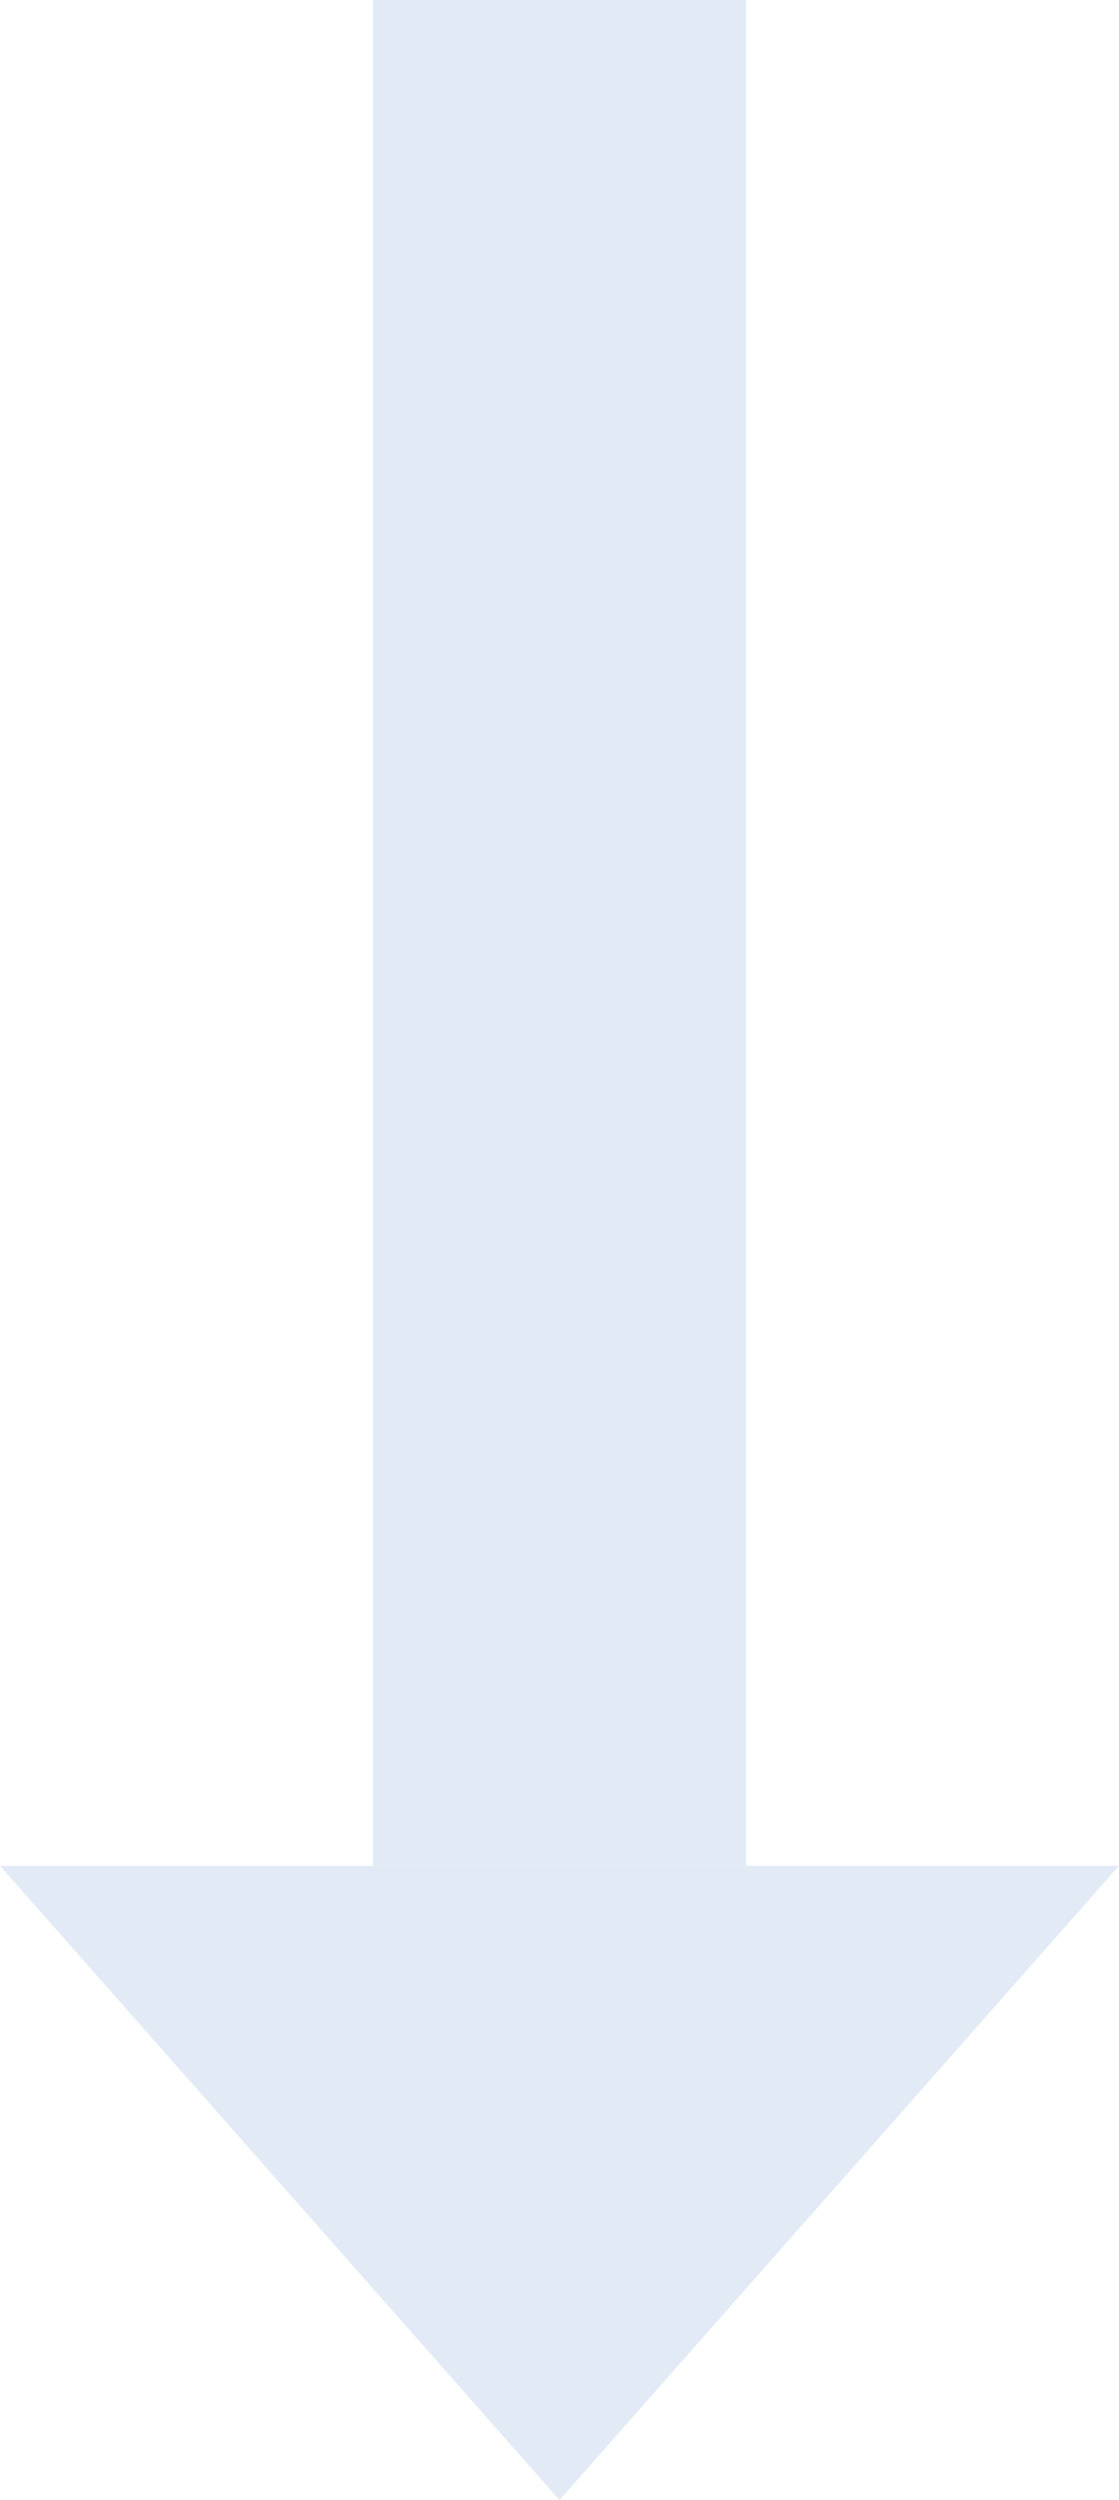
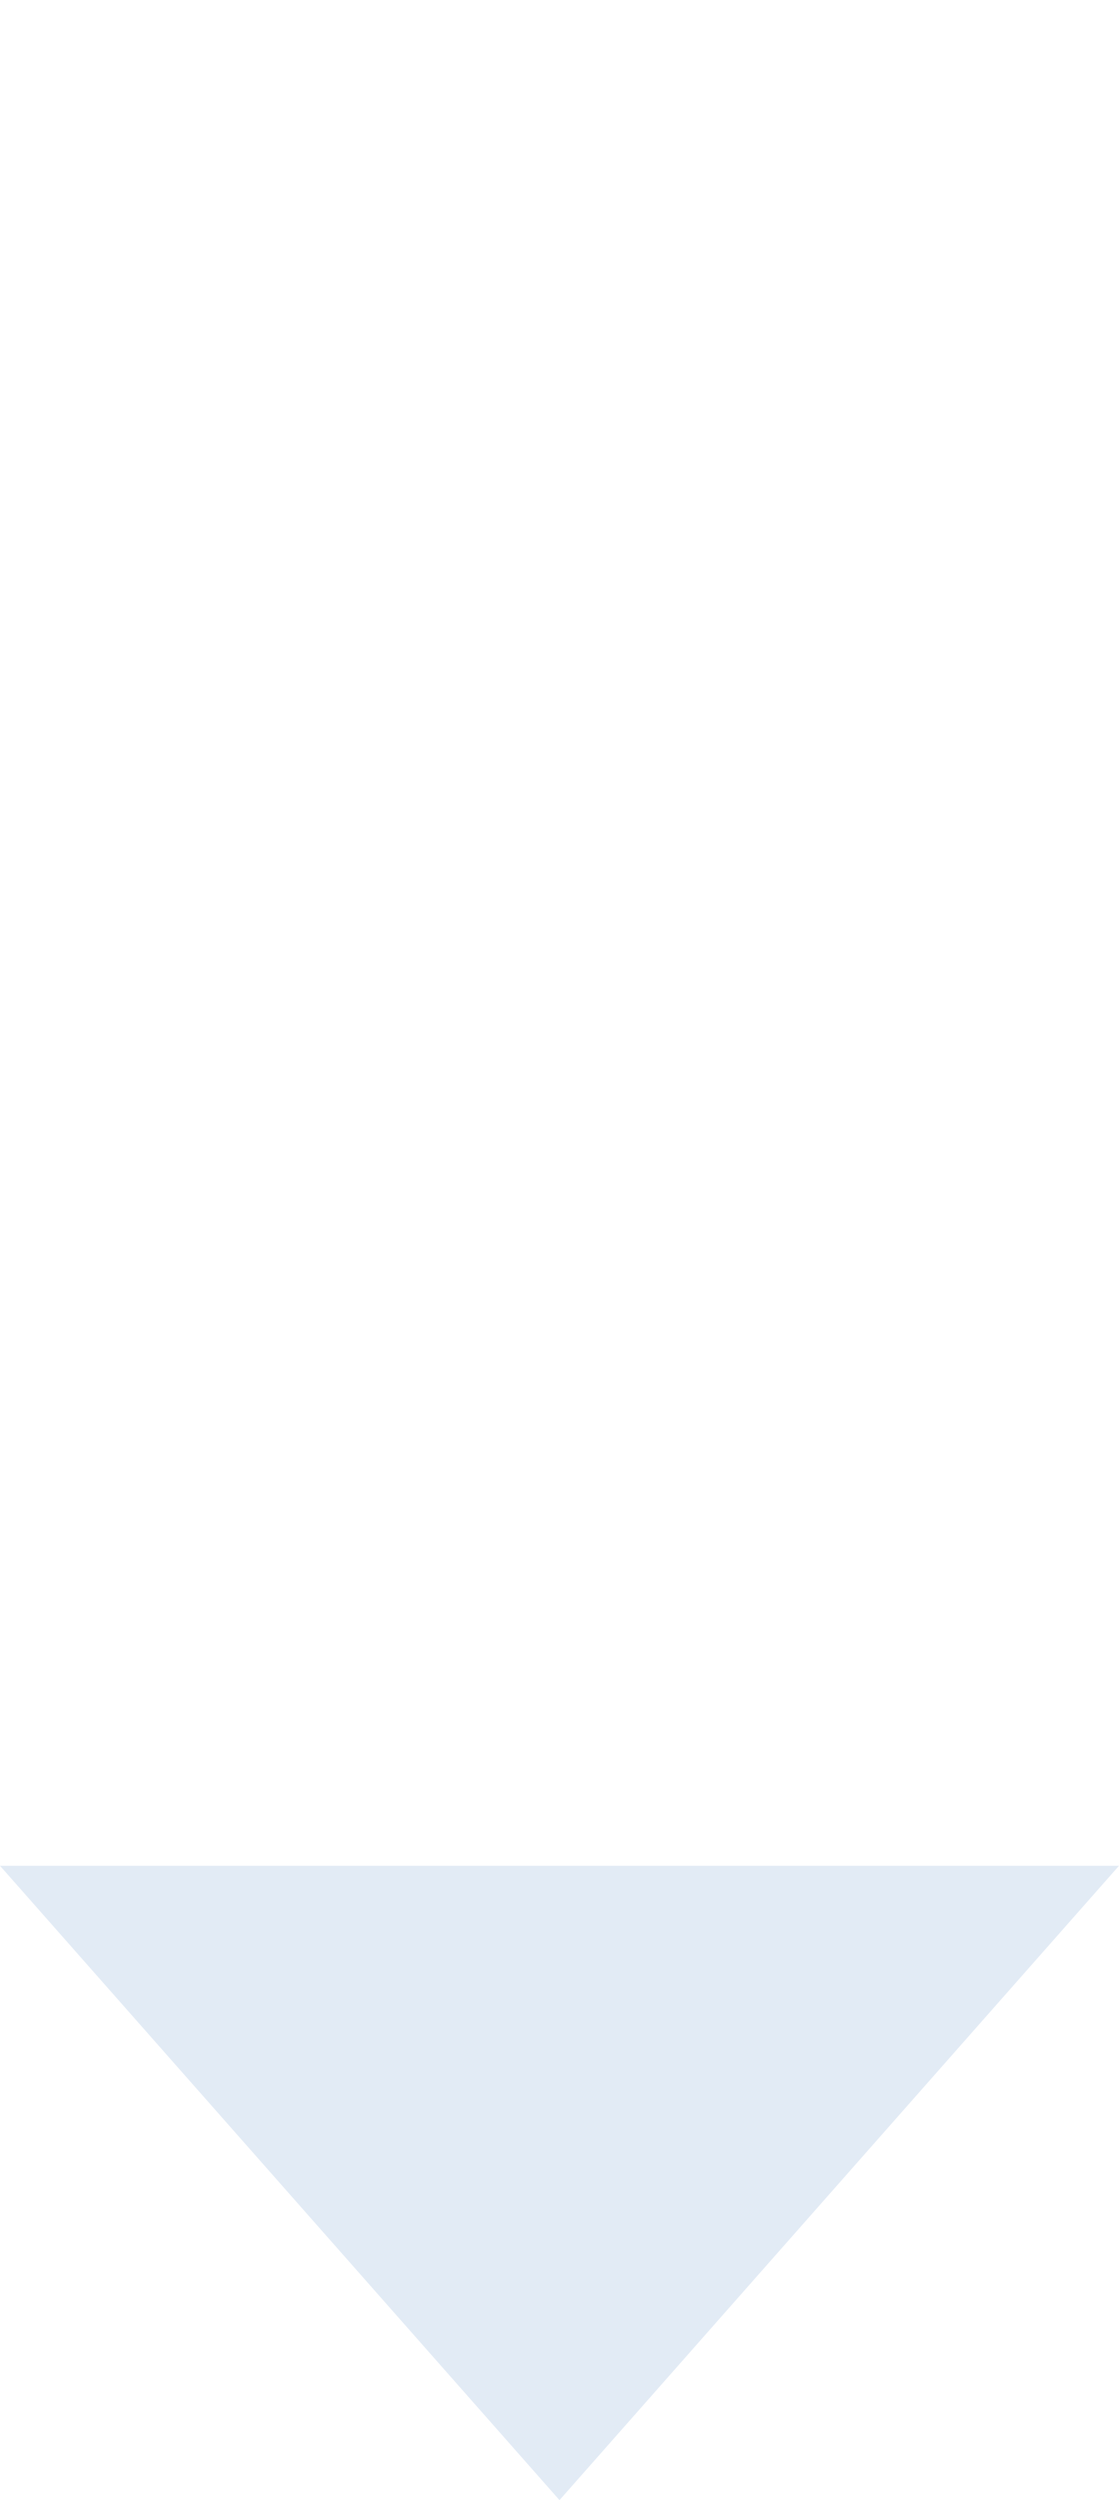
<svg xmlns="http://www.w3.org/2000/svg" width="30" height="67" viewBox="0 0 30 67" fill="none">
-   <rect x="10" width="10" height="50" fill="#E2EBF5" />
  <path d="M15 67L-4.21162e-07 50L30 50L15 67Z" fill="#E2EBF5" />
</svg>